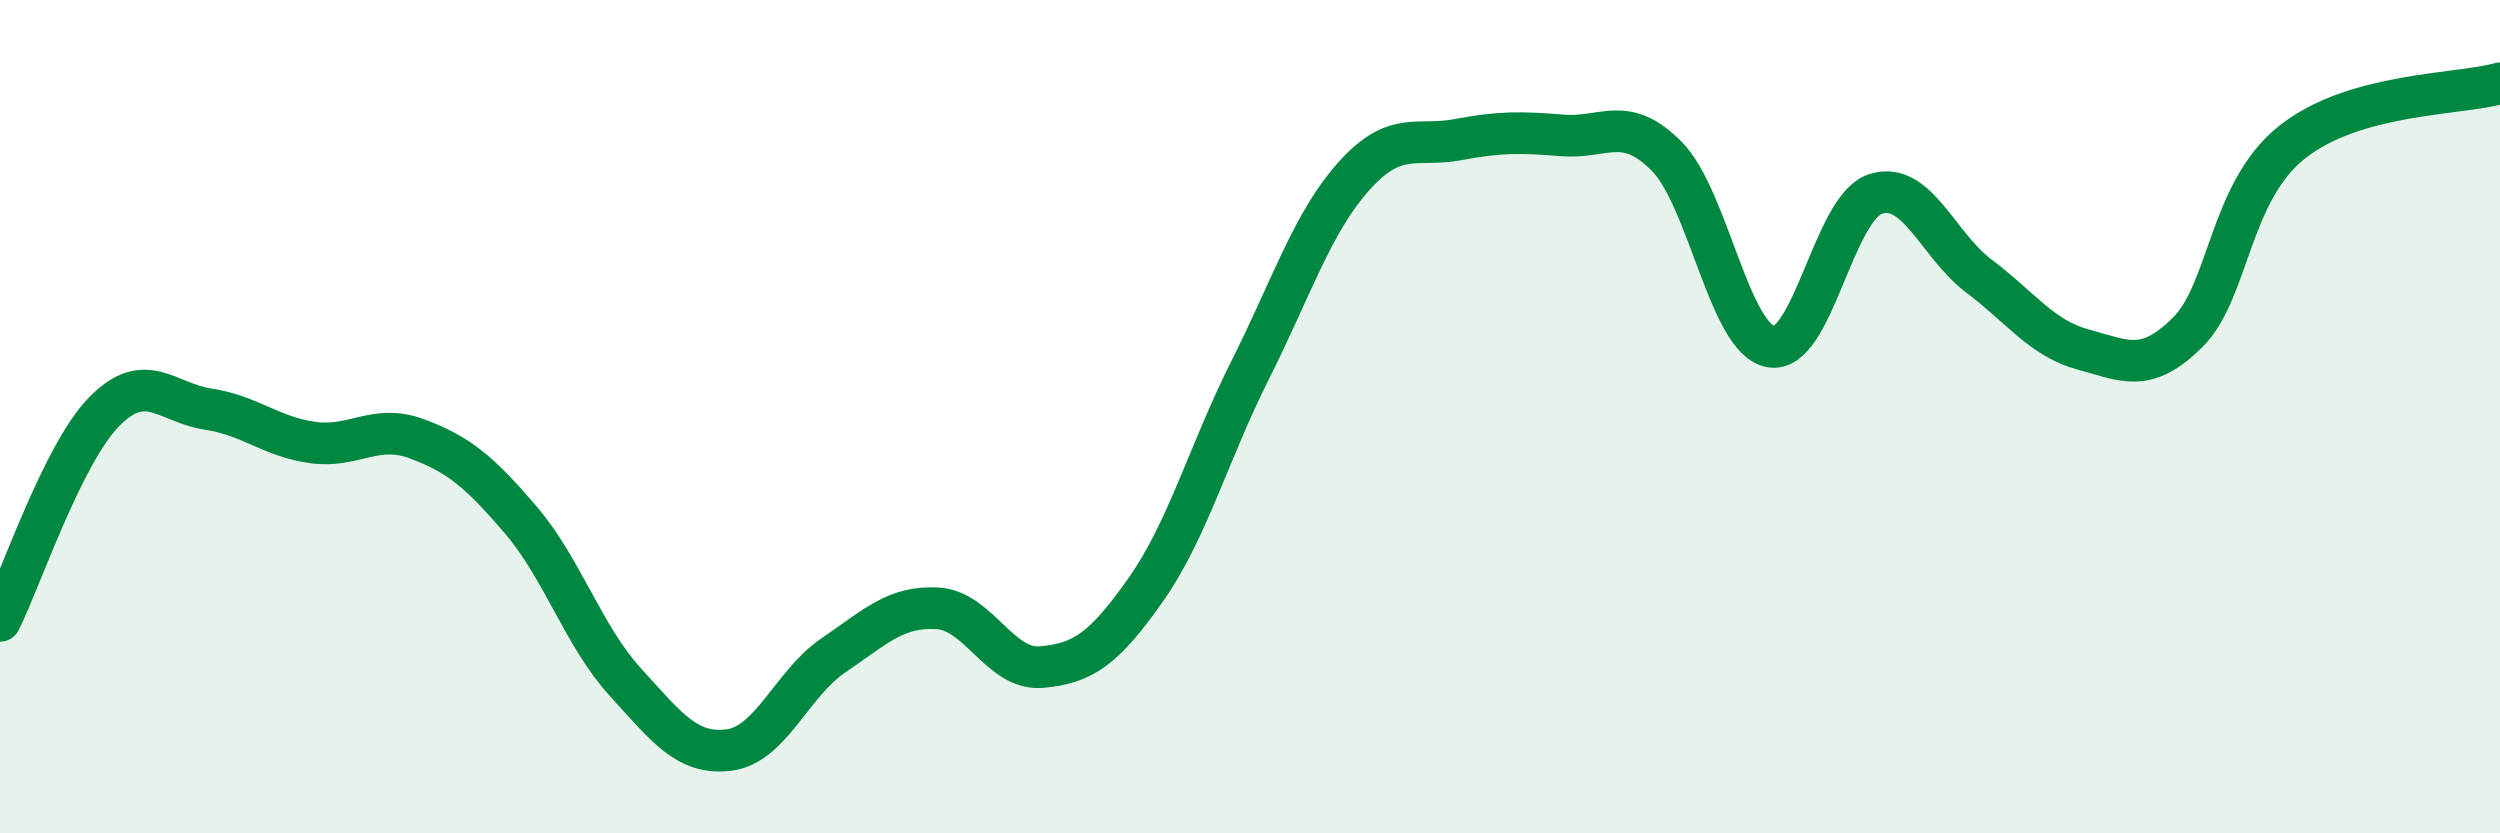
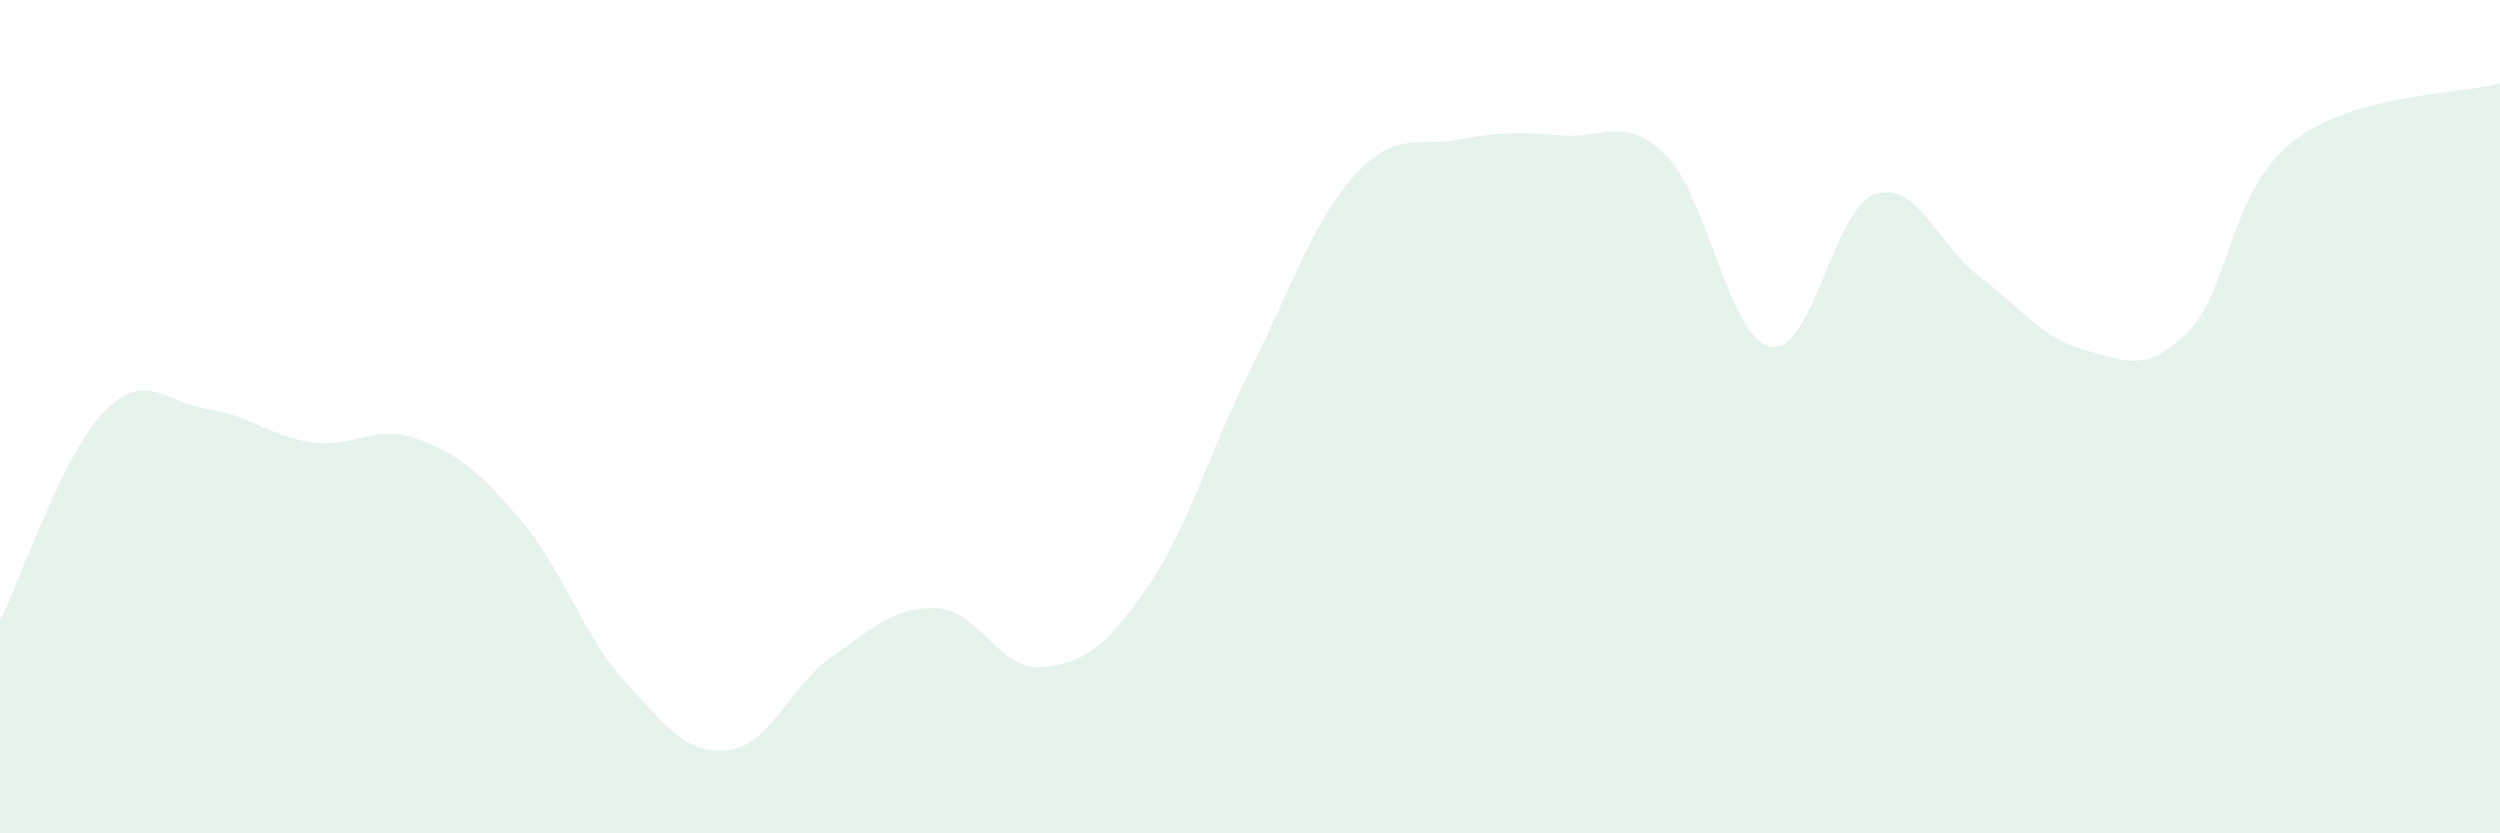
<svg xmlns="http://www.w3.org/2000/svg" width="60" height="20" viewBox="0 0 60 20">
  <path d="M 0,14.9 C 0.5,13.9 1.5,10.9 2.5,9.88 C 3.5,8.86 4,9.67 5,9.82 C 6,9.97 6.5,10.48 7.5,10.62 C 8.5,10.76 9,10.16 10,10.53 C 11,10.9 11.5,11.31 12.5,12.48 C 13.5,13.65 14,15.26 15,16.36 C 16,17.46 16.5,18.13 17.5,18 C 18.5,17.87 19,16.41 20,15.73 C 21,15.05 21.5,14.54 22.5,14.6 C 23.5,14.66 24,16.1 25,16.01 C 26,15.92 26.5,15.57 27.5,14.15 C 28.5,12.73 29,10.88 30,8.89 C 31,6.9 31.5,5.33 32.5,4.22 C 33.5,3.11 34,3.54 35,3.35 C 36,3.16 36.5,3.17 37.5,3.25 C 38.5,3.33 39,2.74 40,3.75 C 41,4.76 41.5,8.14 42.5,8.32 C 43.5,8.5 44,5 45,4.66 C 46,4.32 46.5,5.88 47.5,6.63 C 48.5,7.38 49,8.12 50,8.39 C 51,8.66 51.5,8.97 52.5,7.98 C 53.5,6.99 53.5,4.62 55,3.42 C 56.5,2.22 59,2.28 60,2L60 20L0 20Z" fill="#008740" opacity="0.1" stroke-linecap="round" stroke-linejoin="round" />
-   <path d="M 0,14.9 C 0.5,13.9 1.5,10.9 2.5,9.88 C 3.5,8.86 4,9.67 5,9.82 C 6,9.97 6.5,10.48 7.5,10.62 C 8.5,10.76 9,10.16 10,10.53 C 11,10.9 11.5,11.31 12.5,12.48 C 13.5,13.65 14,15.26 15,16.36 C 16,17.46 16.5,18.13 17.5,18 C 18.5,17.87 19,16.41 20,15.73 C 21,15.05 21.5,14.54 22.5,14.6 C 23.5,14.66 24,16.1 25,16.01 C 26,15.92 26.5,15.57 27.5,14.15 C 28.5,12.73 29,10.88 30,8.89 C 31,6.9 31.5,5.33 32.5,4.22 C 33.5,3.11 34,3.54 35,3.35 C 36,3.16 36.5,3.17 37.5,3.25 C 38.5,3.33 39,2.74 40,3.75 C 41,4.76 41.5,8.14 42.5,8.32 C 43.5,8.5 44,5 45,4.66 C 46,4.32 46.5,5.88 47.5,6.63 C 48.5,7.38 49,8.12 50,8.39 C 51,8.66 51.5,8.97 52.5,7.98 C 53.5,6.99 53.5,4.62 55,3.42 C 56.5,2.22 59,2.28 60,2" stroke="#008740" stroke-width="1" fill="none" stroke-linecap="round" stroke-linejoin="round" />
</svg>